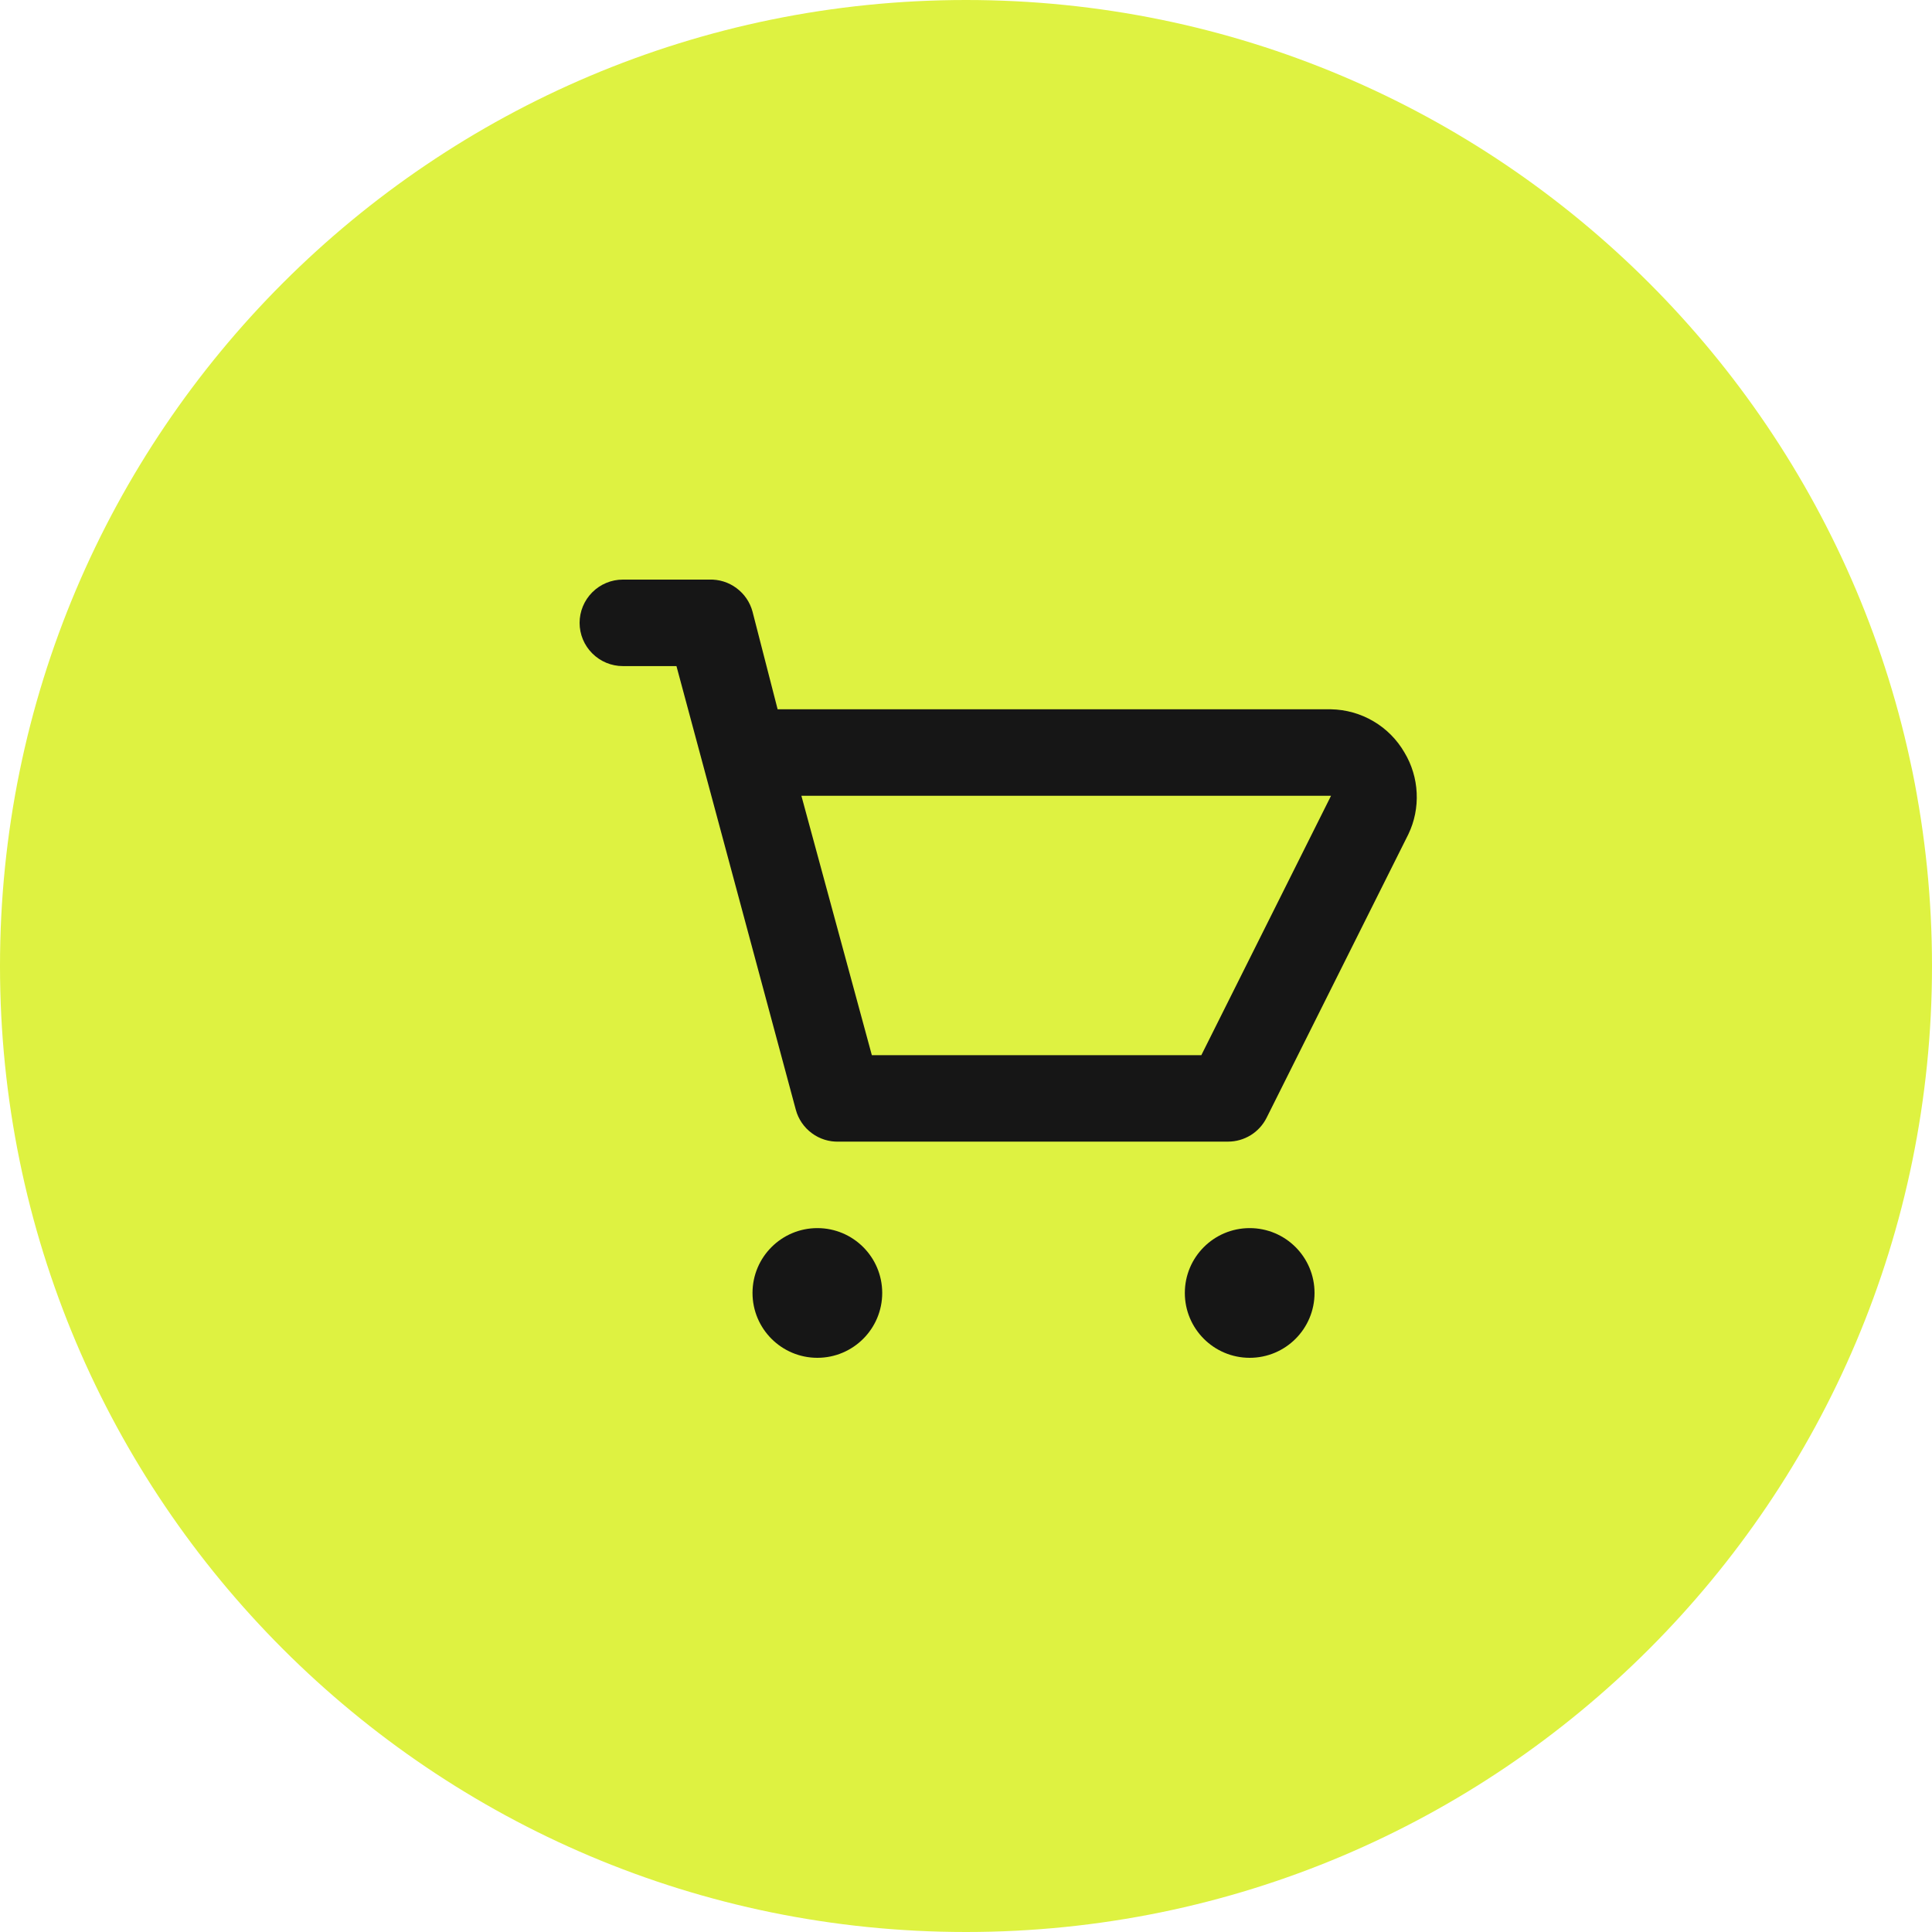
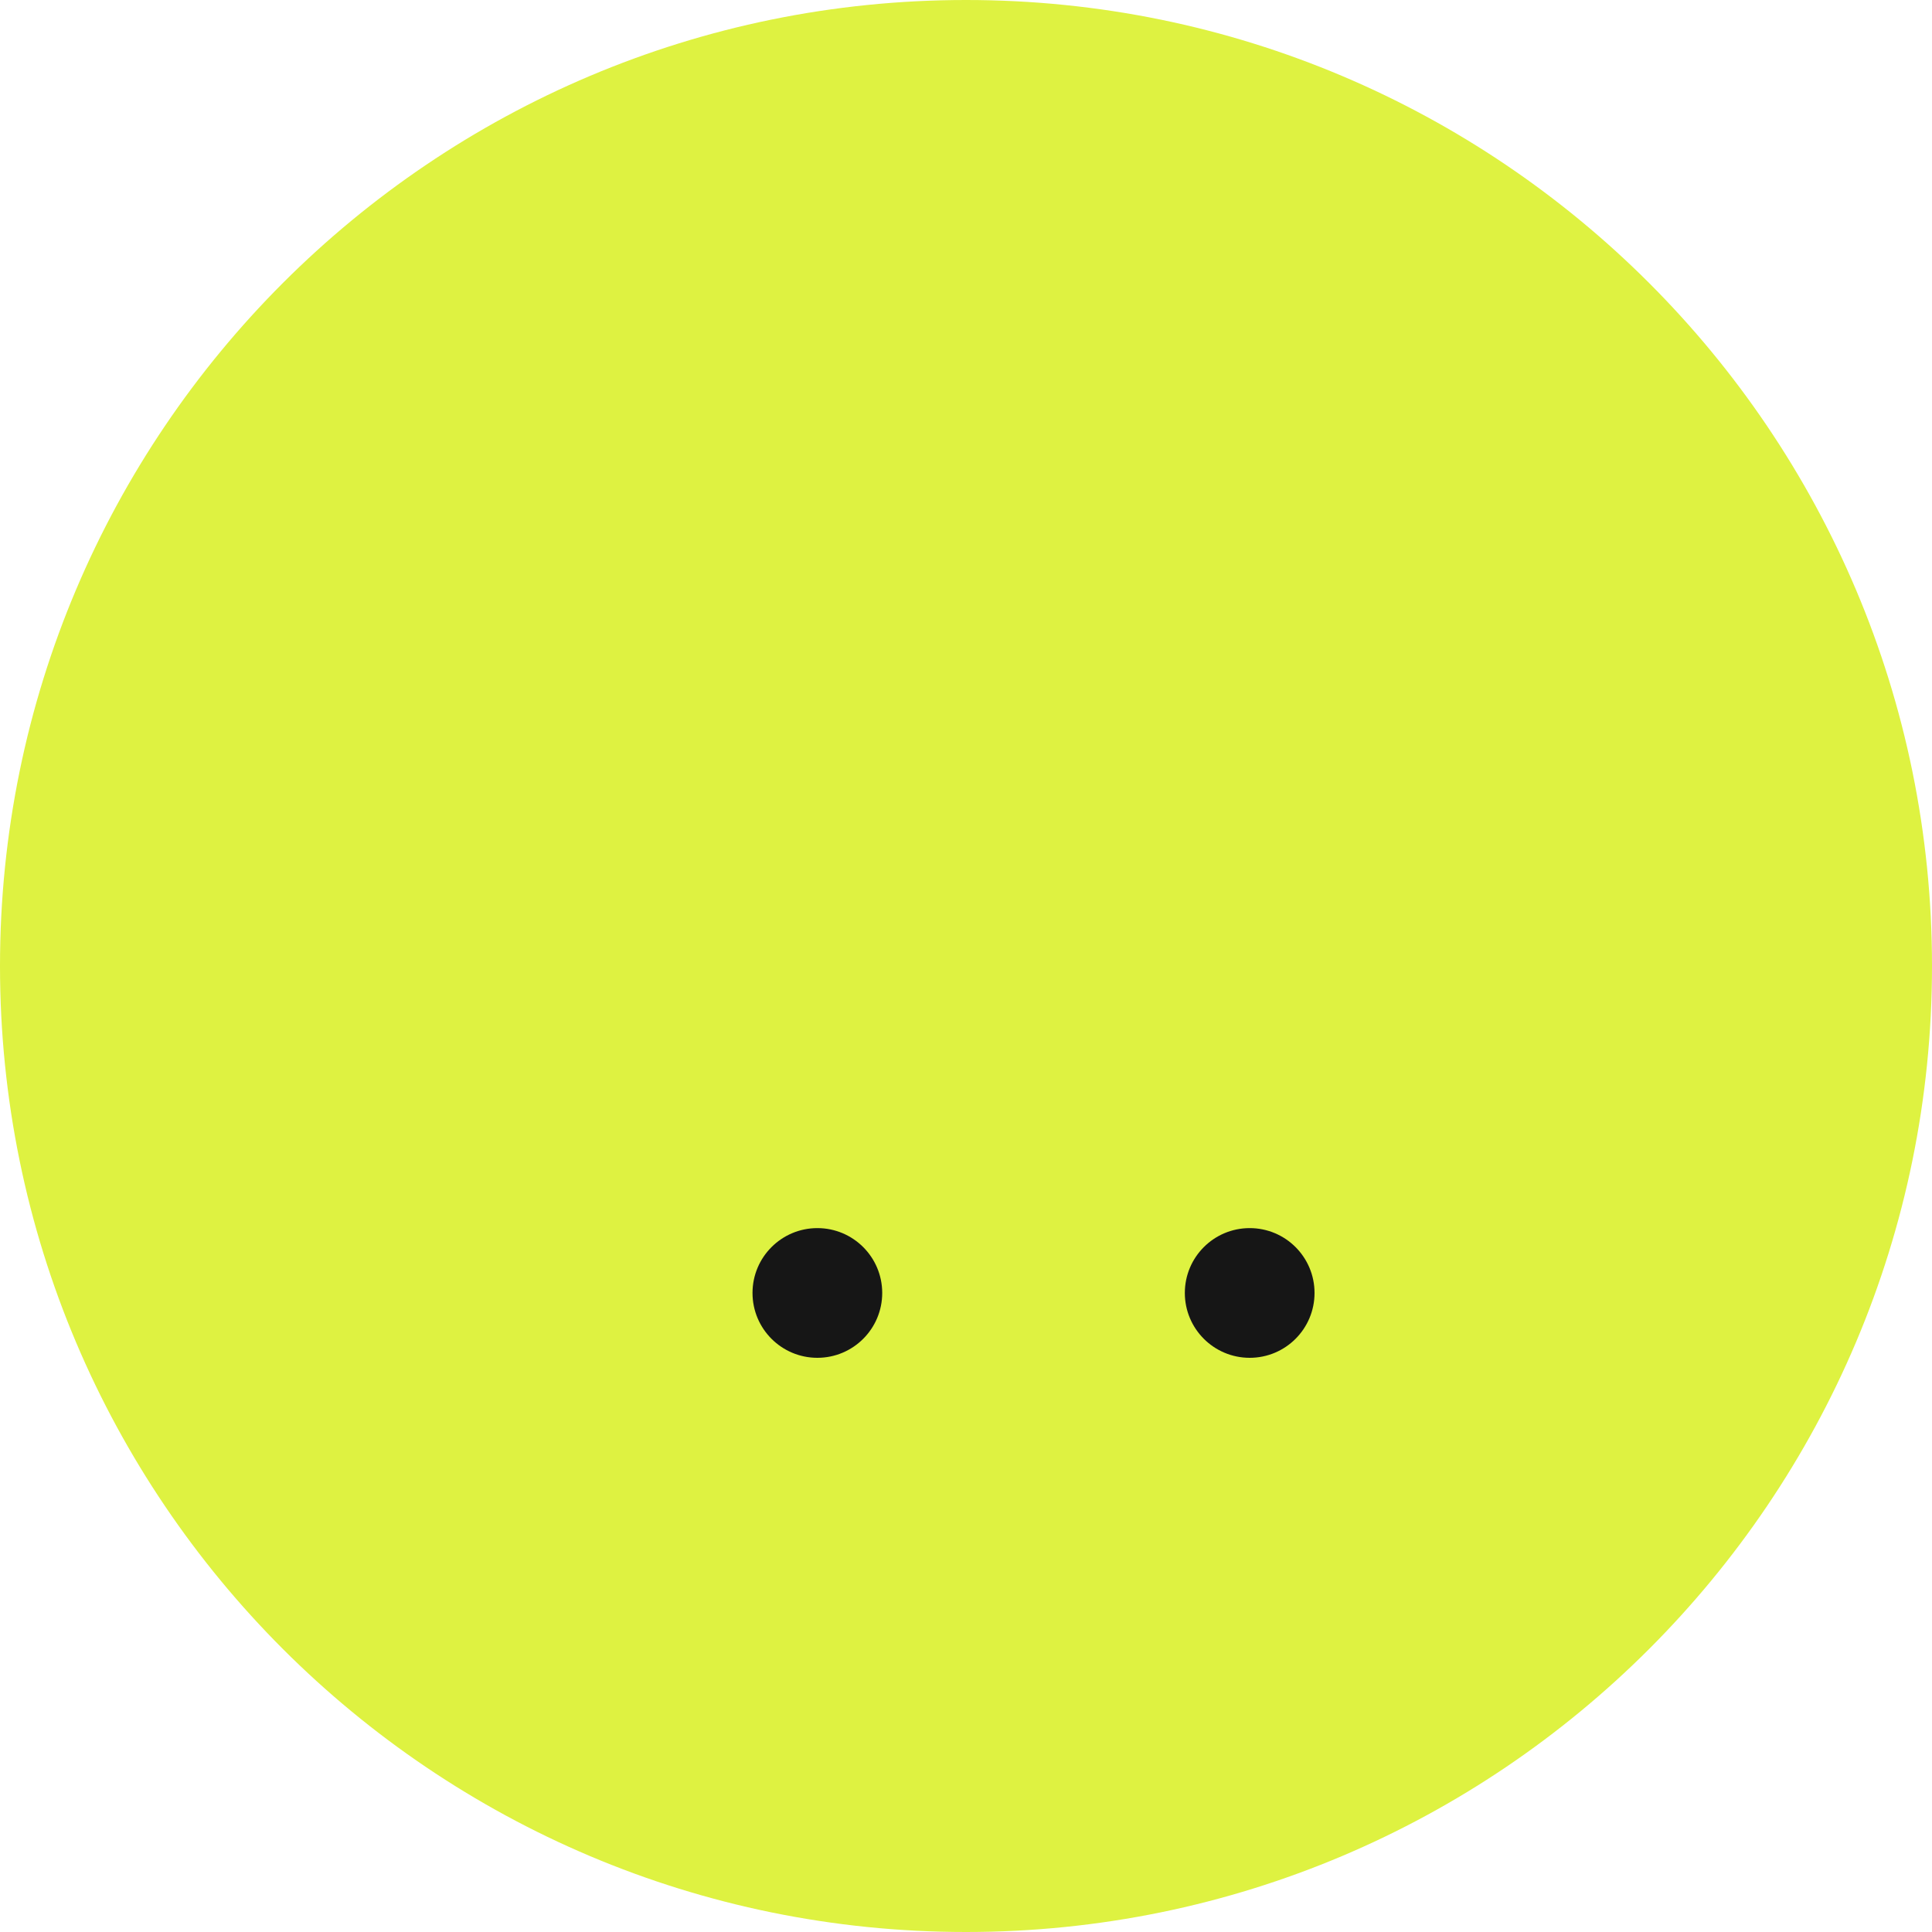
<svg xmlns="http://www.w3.org/2000/svg" width="30" height="30" viewBox="0 0 30 30" fill="none">
  <path d="M0 15C0 6.716 6.716 0 15 0C23.284 0 30 6.716 30 15C30 23.284 23.284 30 15 30C6.716 30 0 23.284 0 15Z" fill="#DEF241" />
-   <path d="M21.809 11.686C21.693 11.485 21.527 11.317 21.327 11.2C21.127 11.082 20.899 11.018 20.668 11.014H12.075L11.685 9.497C11.646 9.351 11.558 9.222 11.436 9.132C11.314 9.041 11.165 8.995 11.014 9H9.671C9.493 9 9.323 9.071 9.197 9.197C9.071 9.323 9 9.494 9 9.672C9 9.85 9.071 10.021 9.197 10.146C9.323 10.272 9.493 10.343 9.671 10.343H10.504L12.357 17.231C12.396 17.377 12.484 17.506 12.606 17.596C12.727 17.686 12.876 17.733 13.028 17.727H19.07C19.194 17.727 19.315 17.692 19.421 17.627C19.526 17.562 19.611 17.469 19.667 17.358L21.869 12.954C21.965 12.754 22.009 12.534 21.998 12.312C21.988 12.091 21.923 11.876 21.809 11.686ZM18.654 16.385H13.538L12.444 12.357H20.668L18.654 16.385Z" fill="#161616" />
  <path d="M12.692 21.084C13.248 21.084 13.699 20.633 13.699 20.077C13.699 19.521 13.248 19.07 12.692 19.07C12.136 19.07 11.685 19.521 11.685 20.077C11.685 20.633 12.136 21.084 12.692 21.084Z" fill="#161616" />
  <path d="M19.405 21.084C19.962 21.084 20.412 20.633 20.412 20.077C20.412 19.521 19.962 19.07 19.405 19.07C18.849 19.07 18.398 19.521 18.398 20.077C18.398 20.633 18.849 21.084 19.405 21.084Z" fill="#161616" />
</svg>